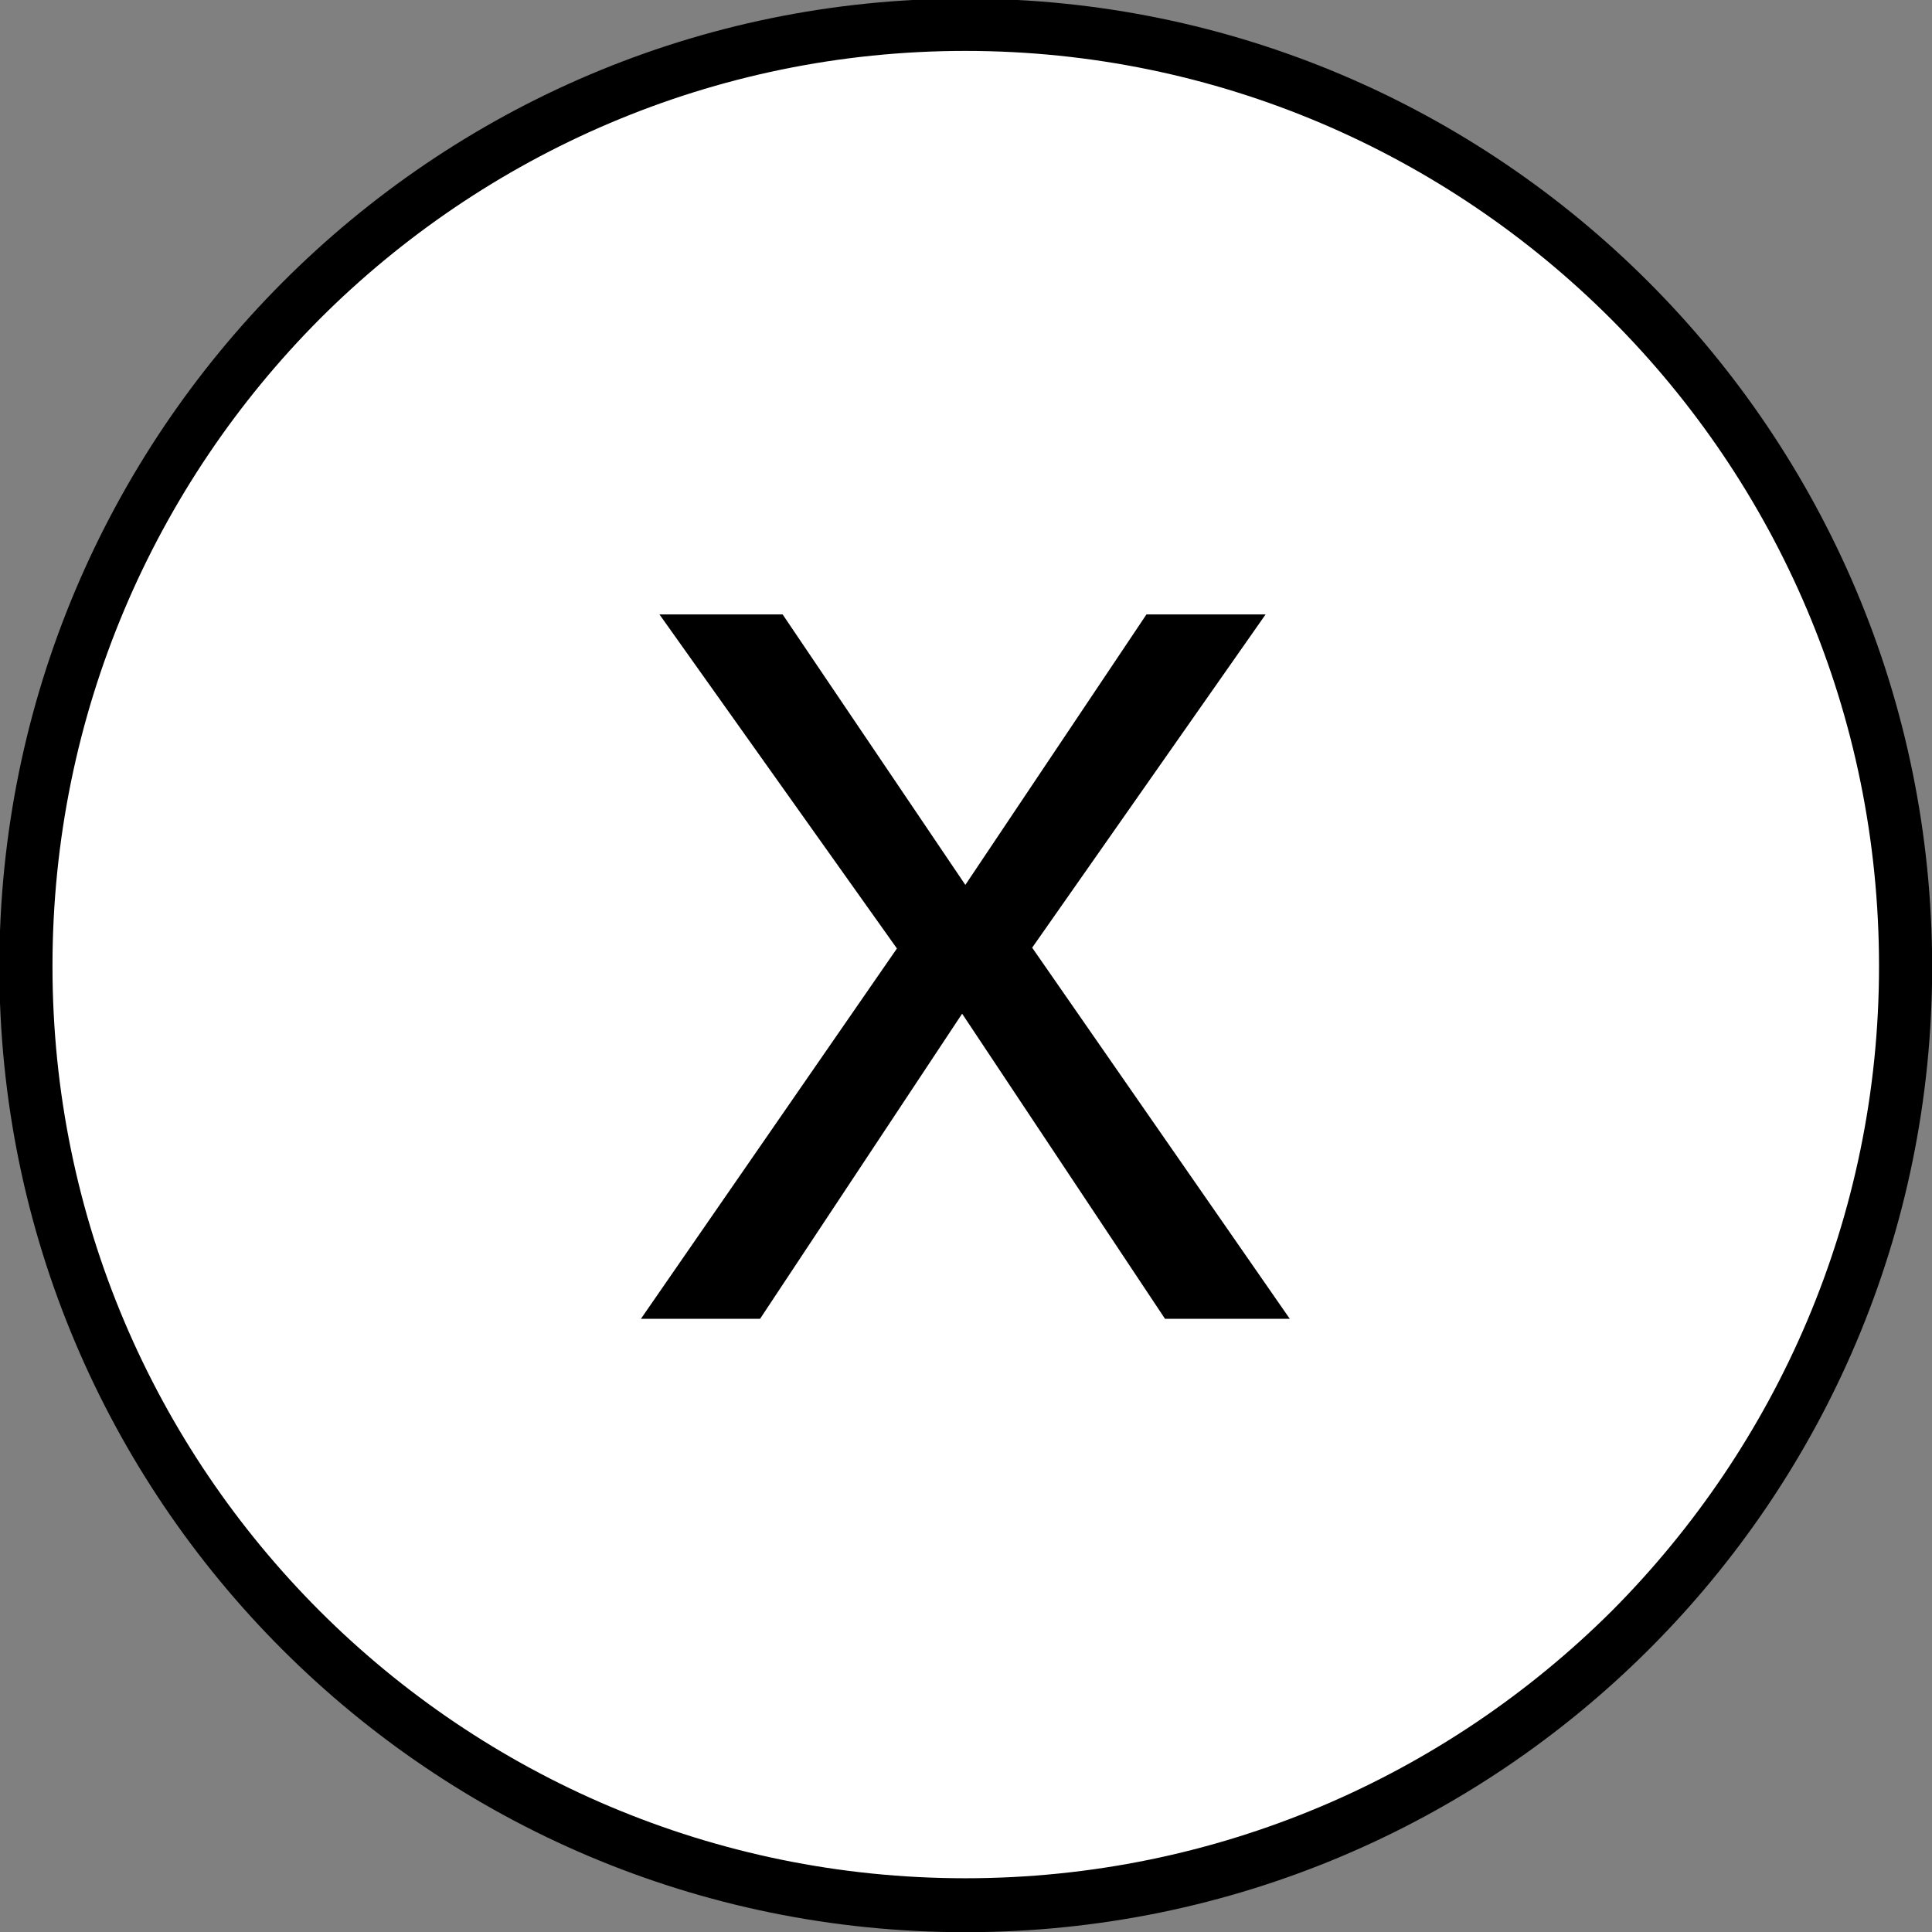
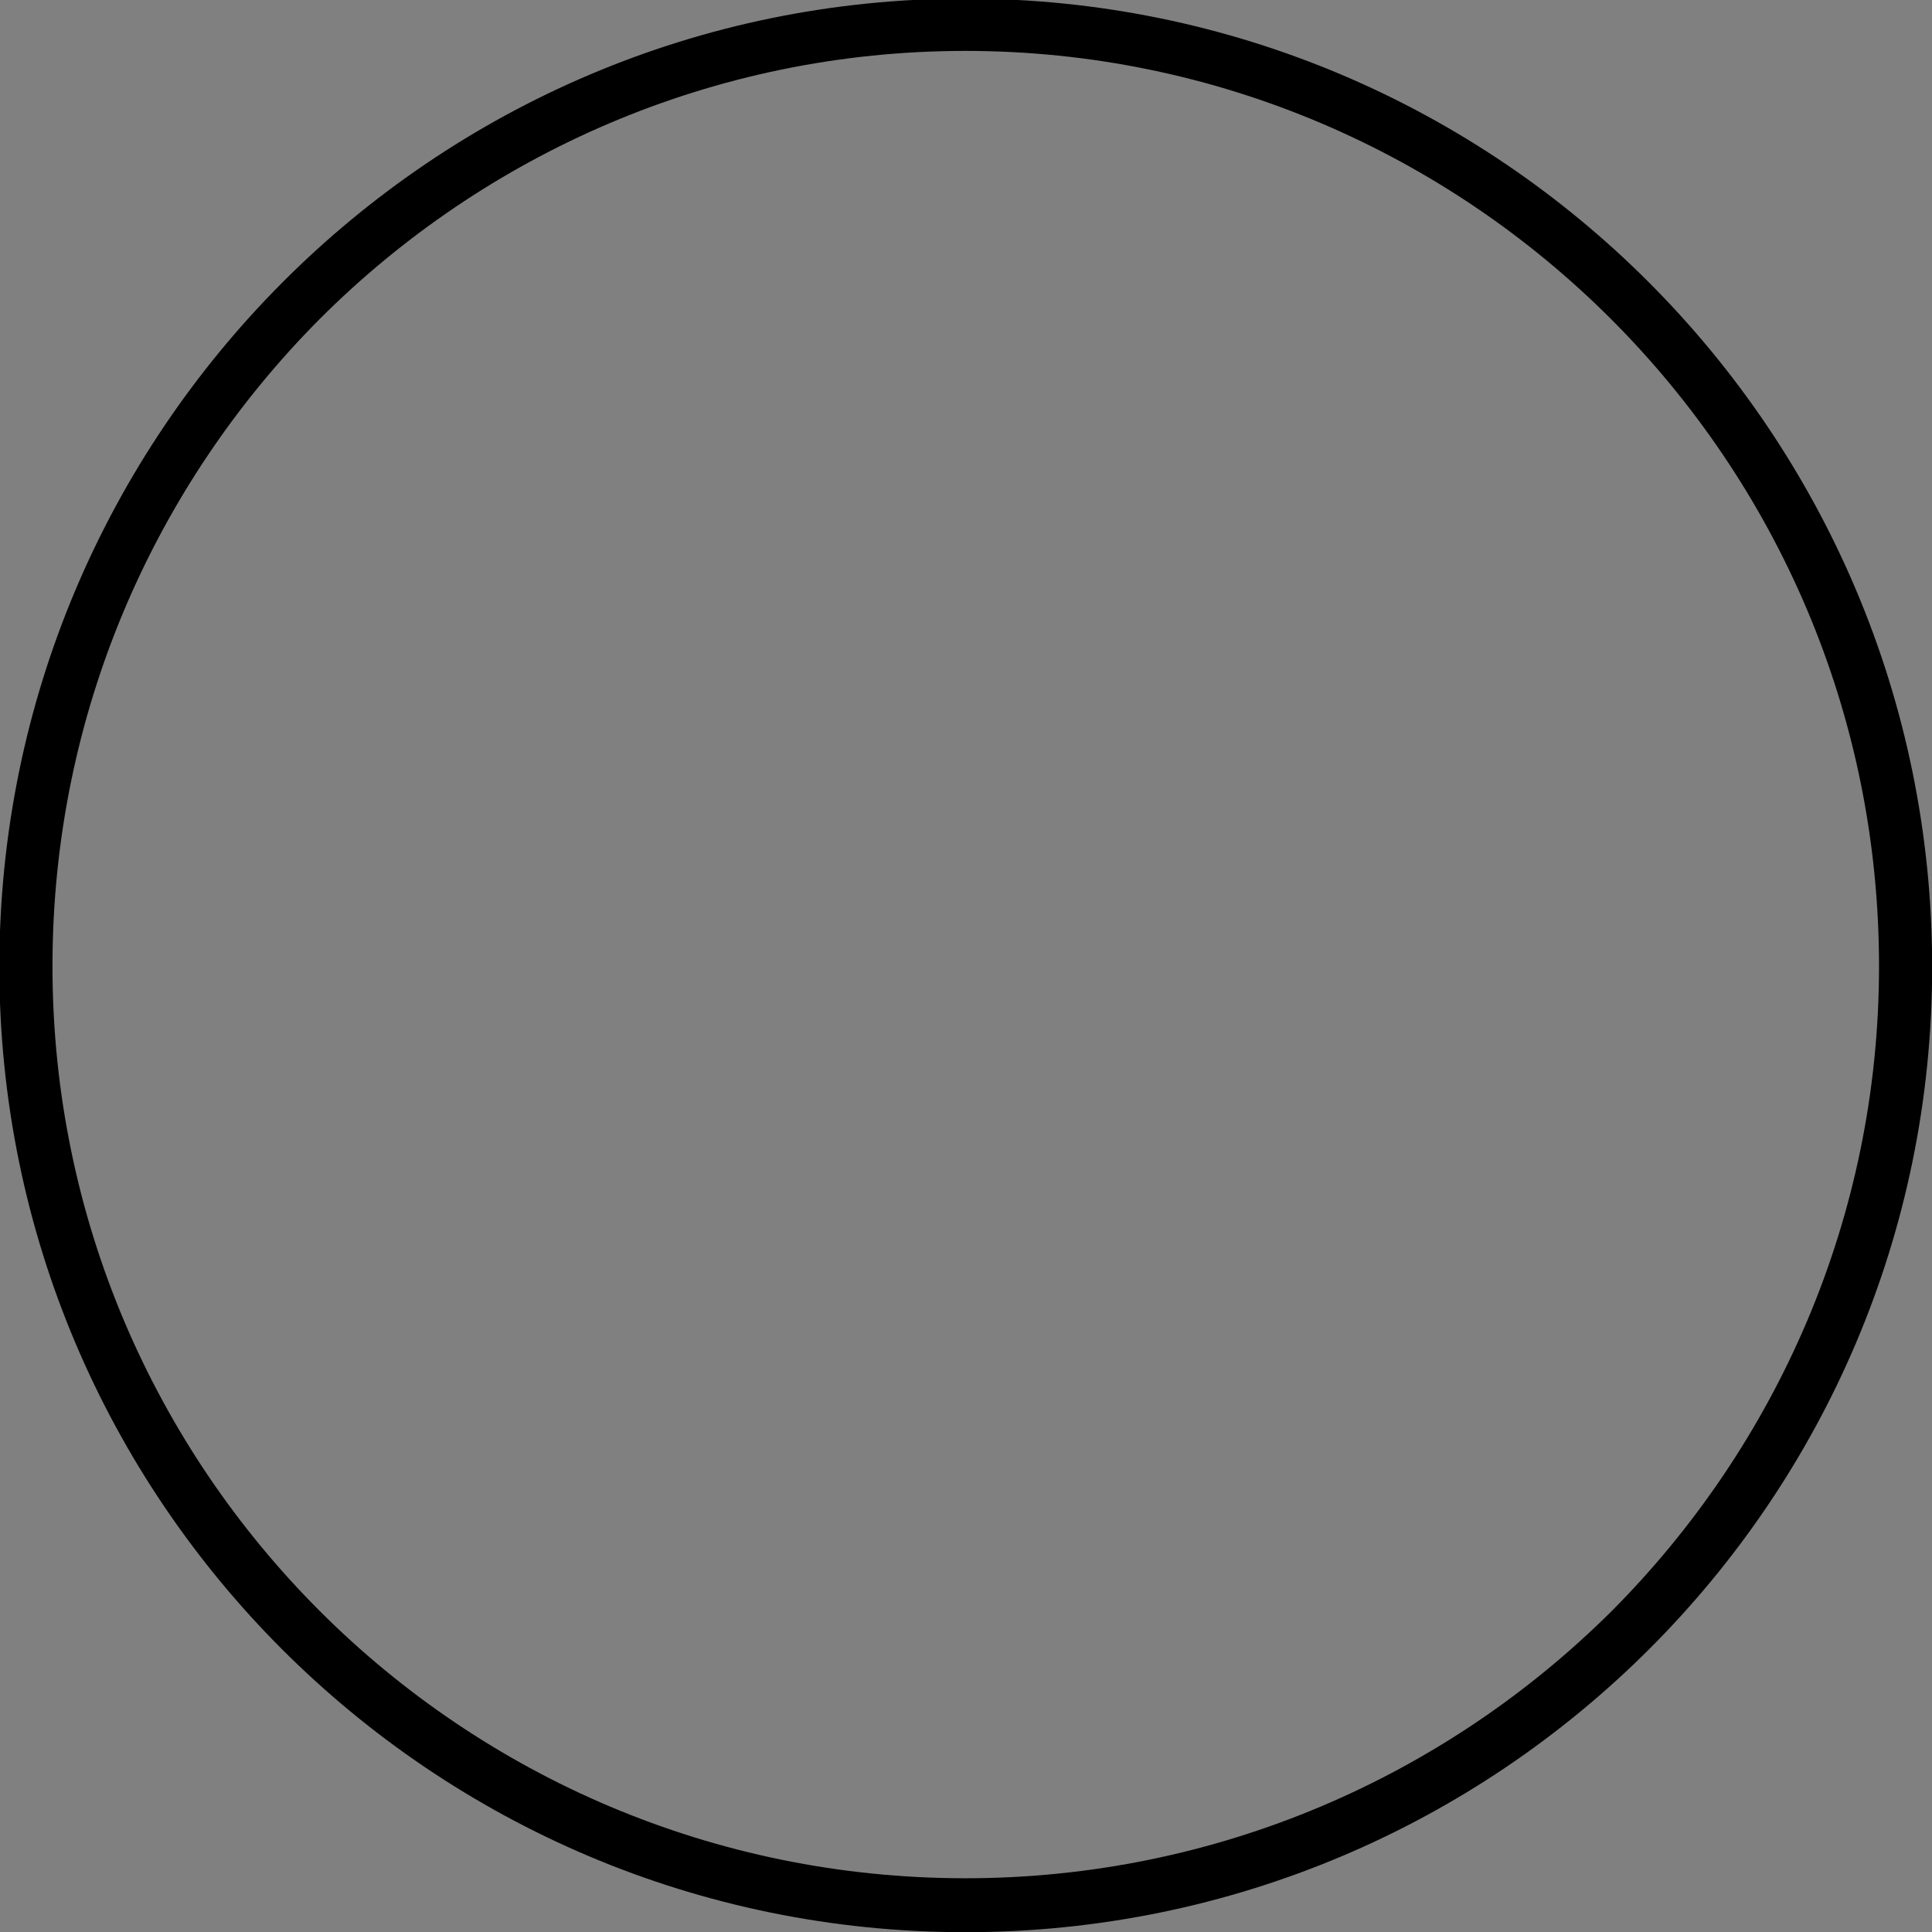
<svg xmlns="http://www.w3.org/2000/svg" xmlns:ns1="http://sodipodi.sourceforge.net/DTD/sodipodi-0.dtd" xmlns:ns2="http://www.inkscape.org/namespaces/inkscape" version="1.1" id="svg59419" ns1:docname="DS-PulsanteX.svg" ns2:version="0.92.3 (2405546, 2018-03-11)" x="0px" y="0px" width="240px" height="240px" viewBox="0 0 240 240" enable-background="new 0 0 240 240" xml:space="preserve">
  <rect x="0" y="0" width="240" height="240" fill="#808080" stroke="none" />
  <ns1:namedview id="base" ns2:window-maximized="0" ns2:window-y="0" ns2:window-x="1197" ns2:window-height="1048" ns2:window-width="714" ns2:current-layer="layer1" ns2:document-units="mm" ns2:pageshadow="2" ns2:pageopacity="0.0" ns2:cy="3.7545138" ns2:cx="6.2449152" ns2:zoom="15.839192" borderopacity="1.0" bordercolor="#666666" showgrid="false" pagecolor="#ffffff">
	</ns1:namedview>
  <g id="layer1" transform="translate(542.919,159.524)" ns2:groupmode="layer" ns2:label="Layer 1">
-     <path id="path35207" ns2:connector-curvature="0" fill="#FFFFFF" d="M-423,77.2c64.5,0,116.8-52.2,116.8-116.5   c0-64.6-52.3-117-116.8-117s-116.6,52.4-116.6,117C-539.6,25-487.4,77.2-423,77.2" />
    <path id="path35209" ns2:connector-curvature="0" d="M-423,77.2v3.3c66.3,0,120.1-53.7,120.1-119.9   c0-66.4-53.8-120.3-120.1-120.3c-66.3,0-120,54-120,120.3c0,66.1,53.6,119.9,120,119.9v-6.7c-31.3,0-59.7-12.7-80.2-33.2   c-20.5-20.5-33.2-48.8-33.2-80.1c0-31.4,12.7-59.8,33.2-80.4c20.5-20.5,48.9-33.3,80.2-33.3s59.7,12.8,80.2,33.3   c20.6,20.6,33.3,49,33.3,80.4c0,31.2-12.7,59.5-33.2,80.1c-20.6,20.5-49,33.2-80.3,33.2V77.2z" />
-     <path id="path35211" ns2:connector-curvature="0" d="M-382.7,4.3l-32-46.1l29-41.4h-14.8L-423-49.6l-22.7-33.6h-15.3   l29.5,41.5l-31.8,46h14.8l25.1-37.9l25.2,37.9L-382.7,4.3z" />
  </g>
</svg>